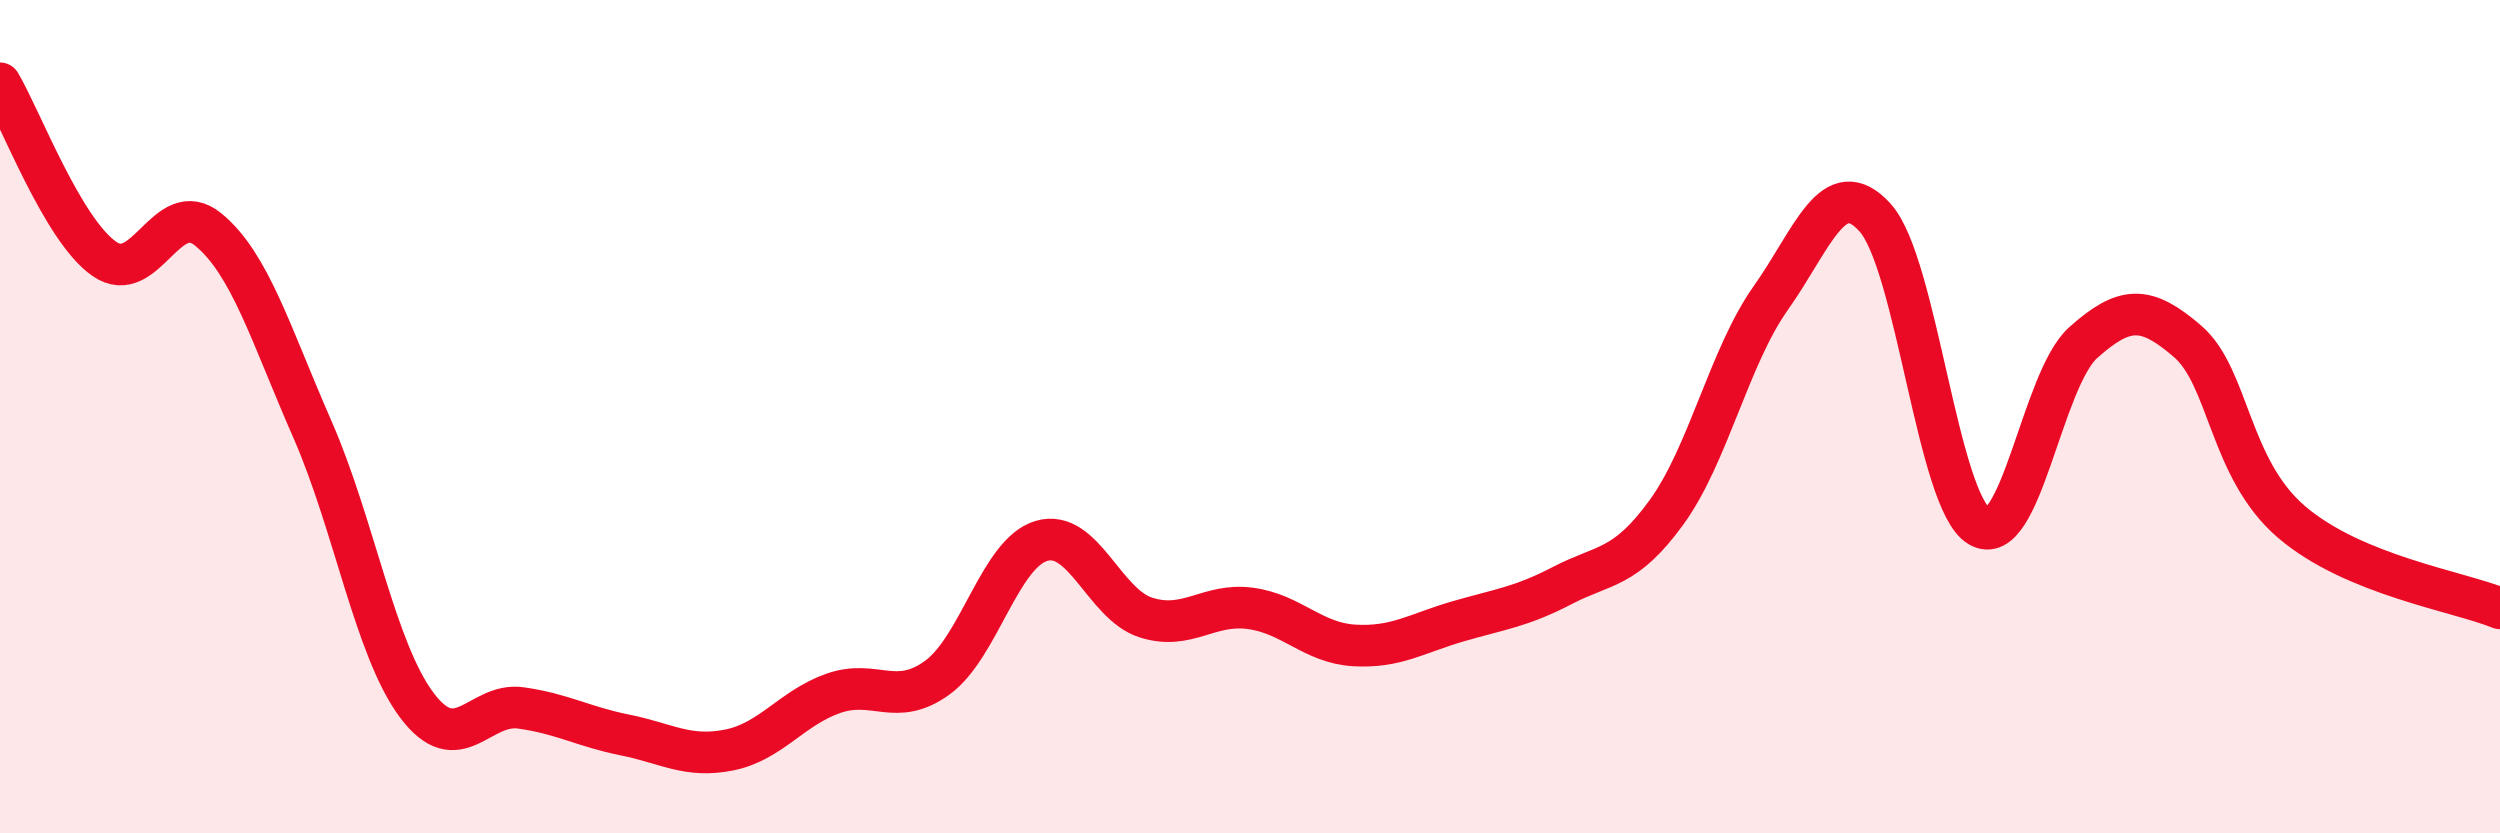
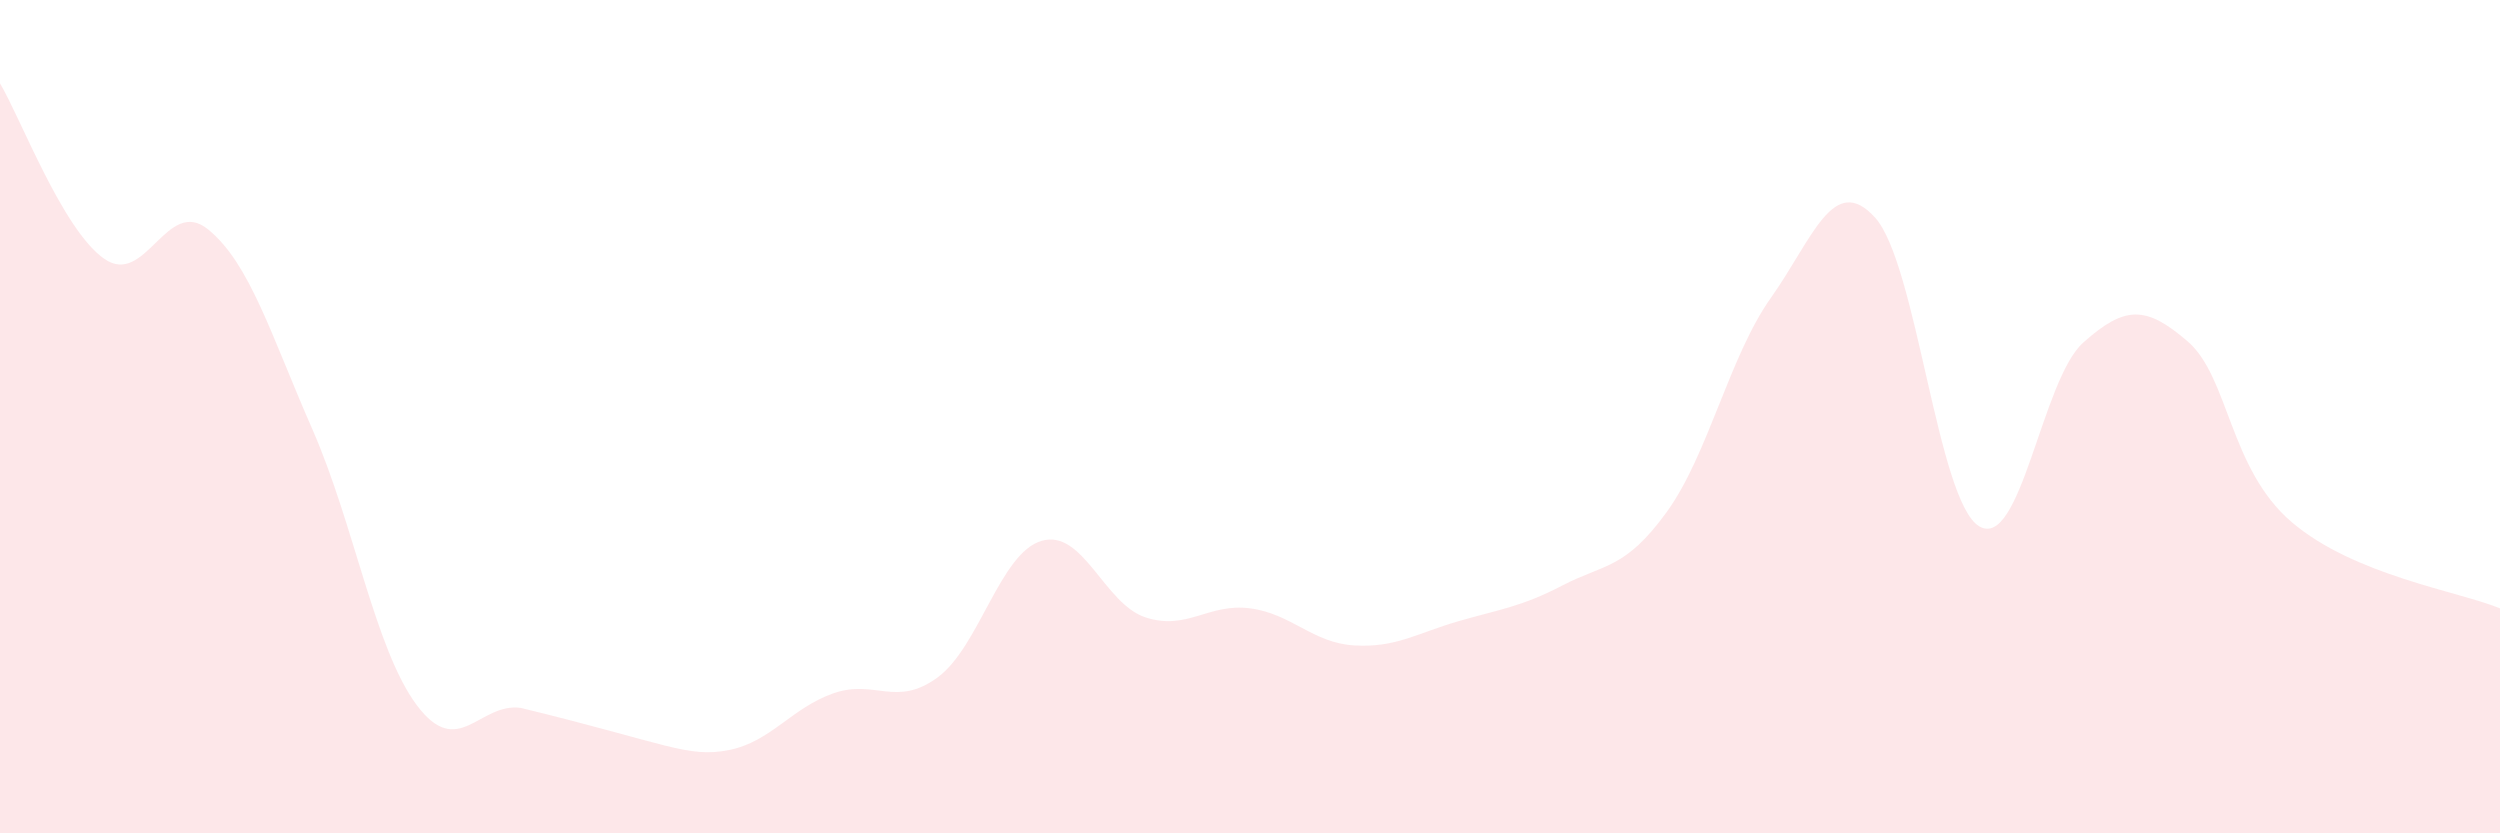
<svg xmlns="http://www.w3.org/2000/svg" width="60" height="20" viewBox="0 0 60 20">
-   <path d="M 0,2 C 0.5,2.84 1.5,5.51 2.5,6.21 C 3.5,6.91 4,4.69 5,5.51 C 6,6.33 6.5,8.03 7.5,10.31 C 8.5,12.59 9,15.58 10,16.92 C 11,18.26 11.5,16.85 12.5,16.99 C 13.5,17.13 14,17.44 15,17.64 C 16,17.84 16.5,18.2 17.5,18 C 18.5,17.8 19,16.99 20,16.64 C 21,16.29 21.5,16.99 22.5,16.26 C 23.5,15.53 24,13.27 25,12.98 C 26,12.69 26.5,14.5 27.5,14.82 C 28.5,15.14 29,14.47 30,14.6 C 31,14.73 31.5,15.43 32.5,15.49 C 33.5,15.55 34,15.2 35,14.91 C 36,14.62 36.5,14.57 37.5,14.05 C 38.5,13.53 39,13.67 40,12.29 C 41,10.91 41.5,8.56 42.5,7.15 C 43.5,5.74 44,4.12 45,5.22 C 46,6.32 46.5,12.03 47.5,12.63 C 48.5,13.23 49,9.11 50,8.22 C 51,7.33 51.5,7.33 52.5,8.19 C 53.5,9.05 53.5,11.25 55,12.53 C 56.5,13.81 59,14.19 60,14.6L60 20L0 20Z" fill="#EB0A25" opacity="0.1" stroke-linecap="round" stroke-linejoin="round" />
-   <path d="M 0,2 C 0.5,2.84 1.5,5.51 2.5,6.21 C 3.5,6.91 4,4.69 5,5.51 C 6,6.33 6.5,8.03 7.5,10.31 C 8.5,12.59 9,15.58 10,16.92 C 11,18.26 11.5,16.85 12.5,16.99 C 13.5,17.13 14,17.44 15,17.64 C 16,17.84 16.5,18.2 17.5,18 C 18.5,17.8 19,16.99 20,16.64 C 21,16.29 21.5,16.99 22.5,16.26 C 23.5,15.53 24,13.27 25,12.98 C 26,12.69 26.5,14.5 27.5,14.82 C 28.5,15.14 29,14.47 30,14.6 C 31,14.73 31.5,15.43 32.5,15.49 C 33.5,15.55 34,15.2 35,14.91 C 36,14.62 36.5,14.57 37.5,14.05 C 38.5,13.53 39,13.67 40,12.29 C 41,10.91 41.5,8.56 42.5,7.15 C 43.5,5.74 44,4.12 45,5.22 C 46,6.32 46.5,12.03 47.5,12.63 C 48.5,13.23 49,9.11 50,8.22 C 51,7.33 51.5,7.33 52.5,8.19 C 53.5,9.05 53.5,11.25 55,12.53 C 56.5,13.81 59,14.19 60,14.6" stroke="#EB0A25" stroke-width="1" fill="none" stroke-linecap="round" stroke-linejoin="round" />
+   <path d="M 0,2 C 0.5,2.84 1.5,5.51 2.5,6.21 C 3.5,6.91 4,4.69 5,5.51 C 6,6.33 6.5,8.03 7.5,10.31 C 8.5,12.59 9,15.58 10,16.92 C 11,18.26 11.5,16.85 12.5,16.99 C 16,17.84 16.5,18.2 17.5,18 C 18.5,17.8 19,16.99 20,16.64 C 21,16.29 21.5,16.99 22.5,16.26 C 23.5,15.53 24,13.27 25,12.98 C 26,12.69 26.5,14.5 27.5,14.82 C 28.5,15.14 29,14.47 30,14.6 C 31,14.73 31.5,15.43 32.5,15.49 C 33.5,15.55 34,15.2 35,14.91 C 36,14.62 36.5,14.57 37.5,14.05 C 38.5,13.53 39,13.67 40,12.29 C 41,10.91 41.5,8.56 42.5,7.15 C 43.5,5.74 44,4.12 45,5.22 C 46,6.32 46.5,12.03 47.5,12.63 C 48.5,13.23 49,9.11 50,8.22 C 51,7.33 51.5,7.33 52.5,8.19 C 53.5,9.05 53.5,11.25 55,12.53 C 56.5,13.81 59,14.19 60,14.6L60 20L0 20Z" fill="#EB0A25" opacity="0.1" stroke-linecap="round" stroke-linejoin="round" />
</svg>